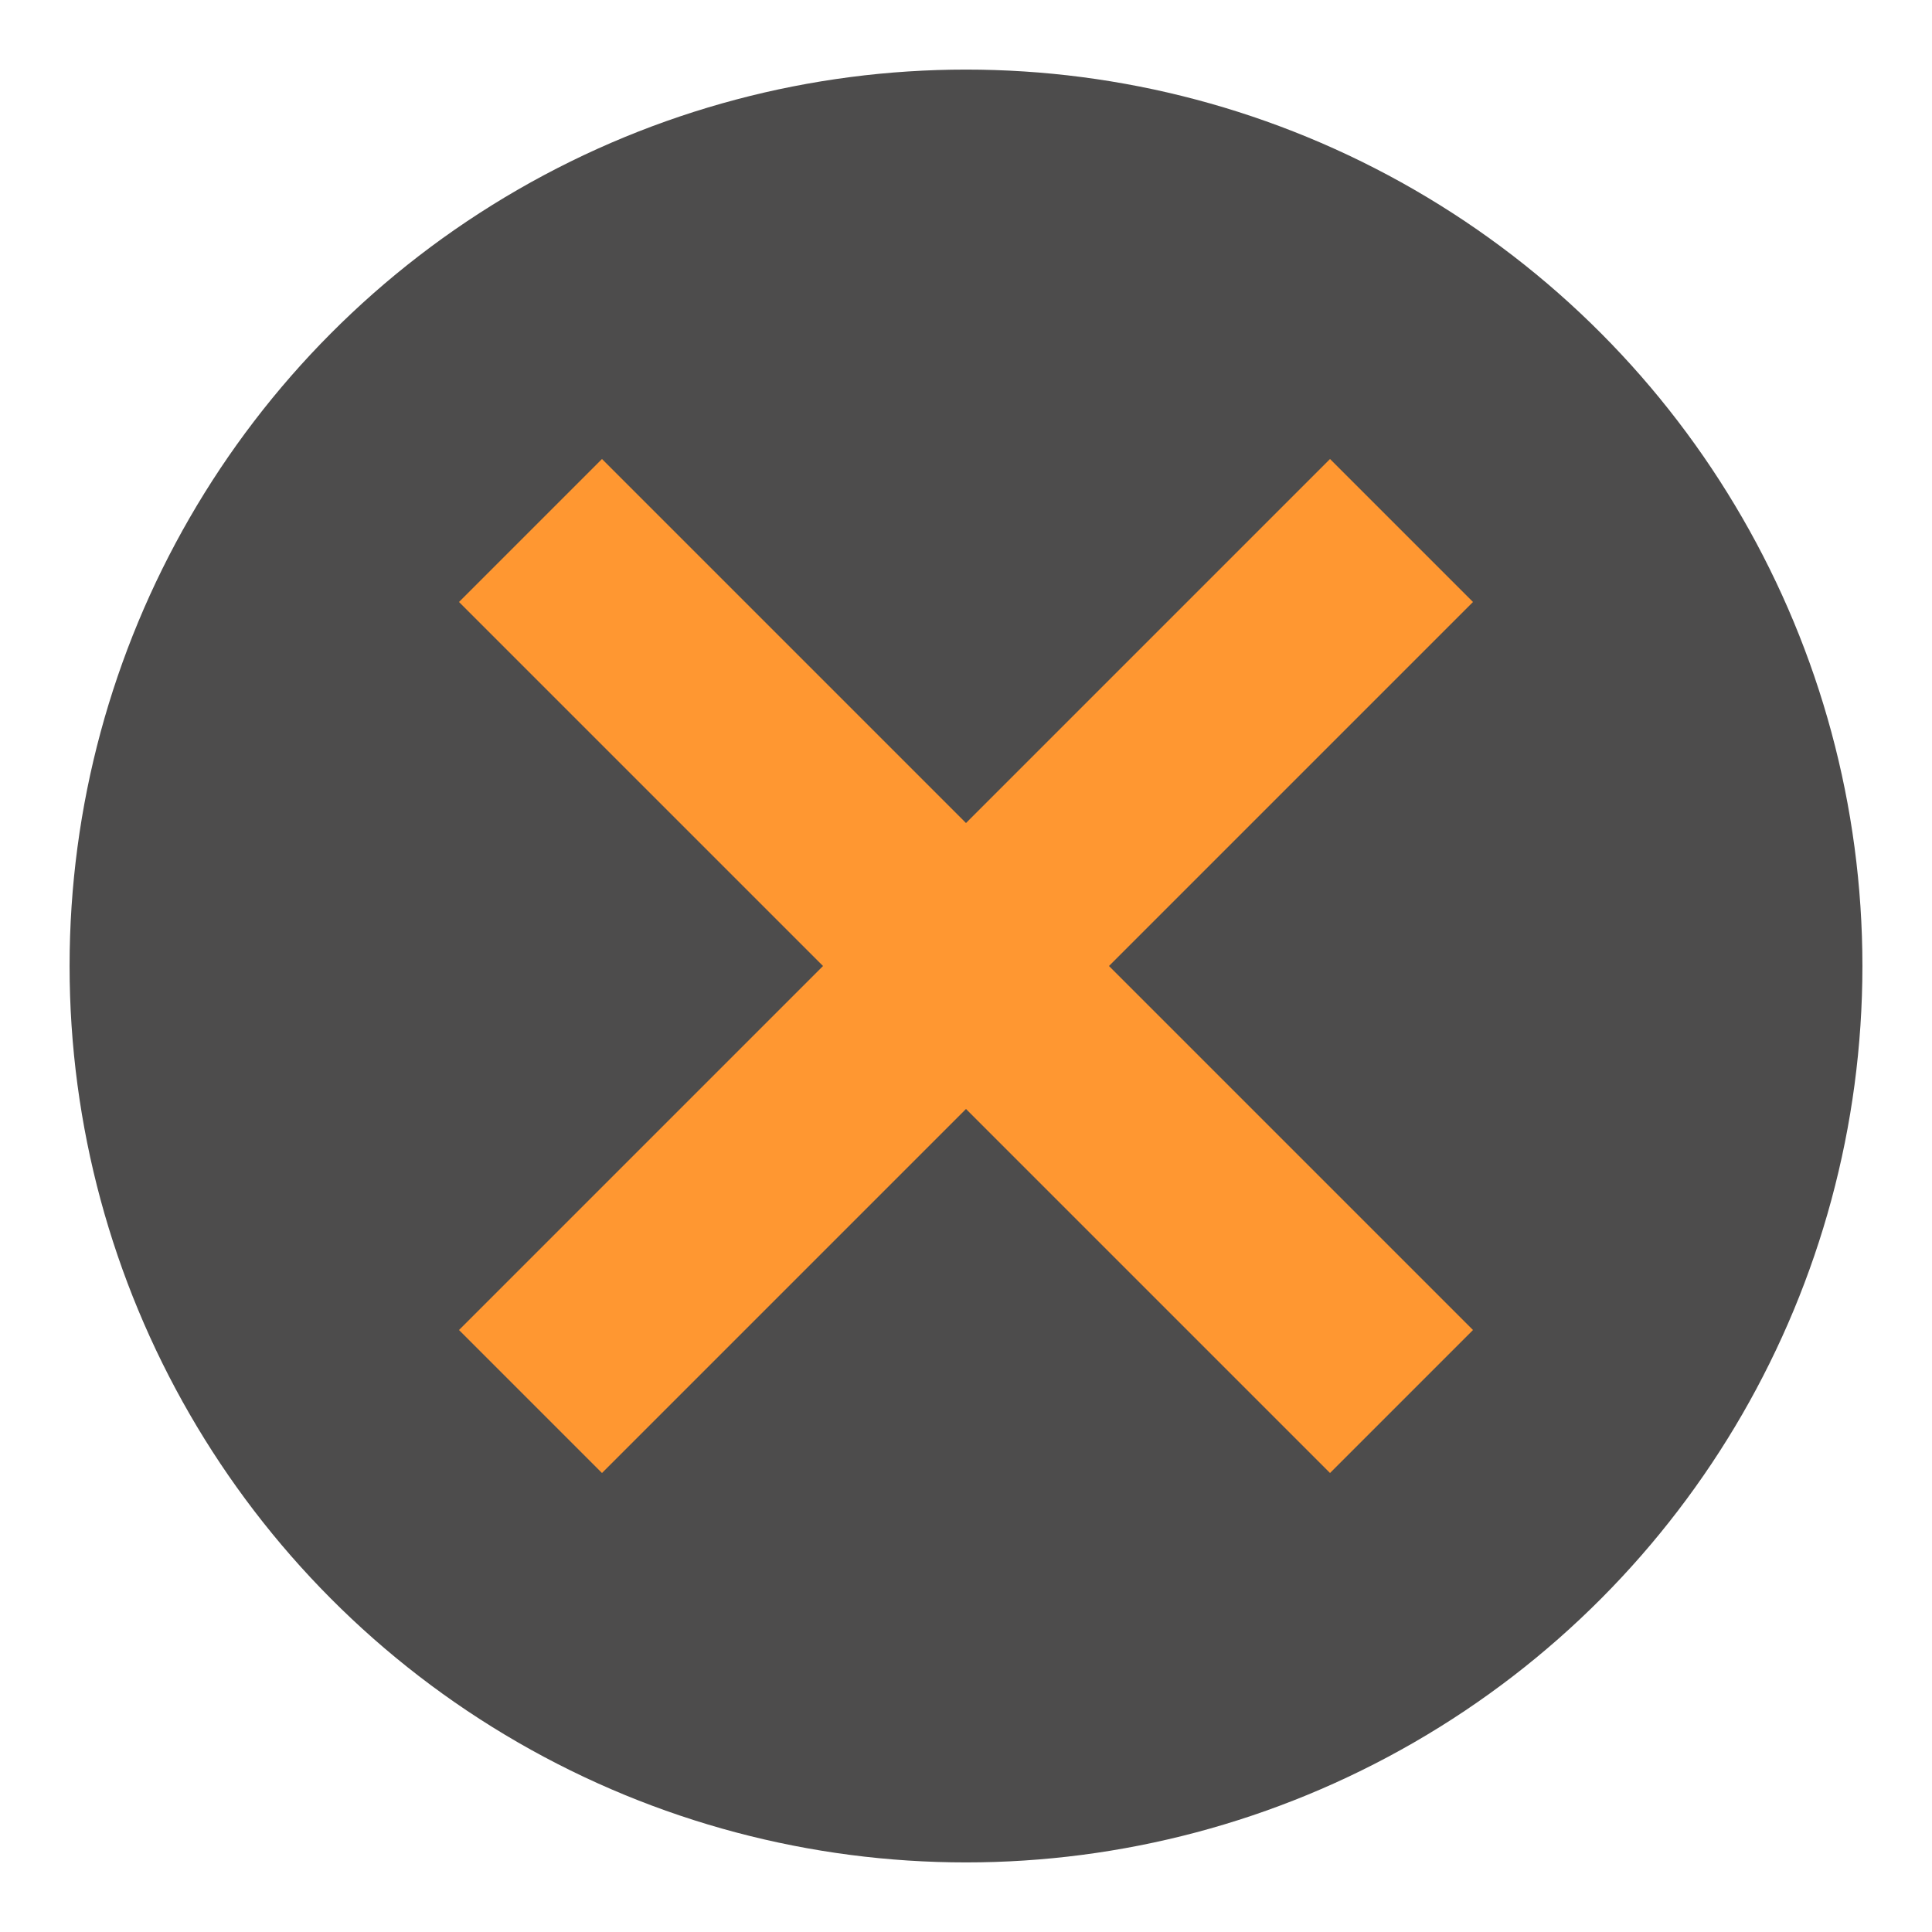
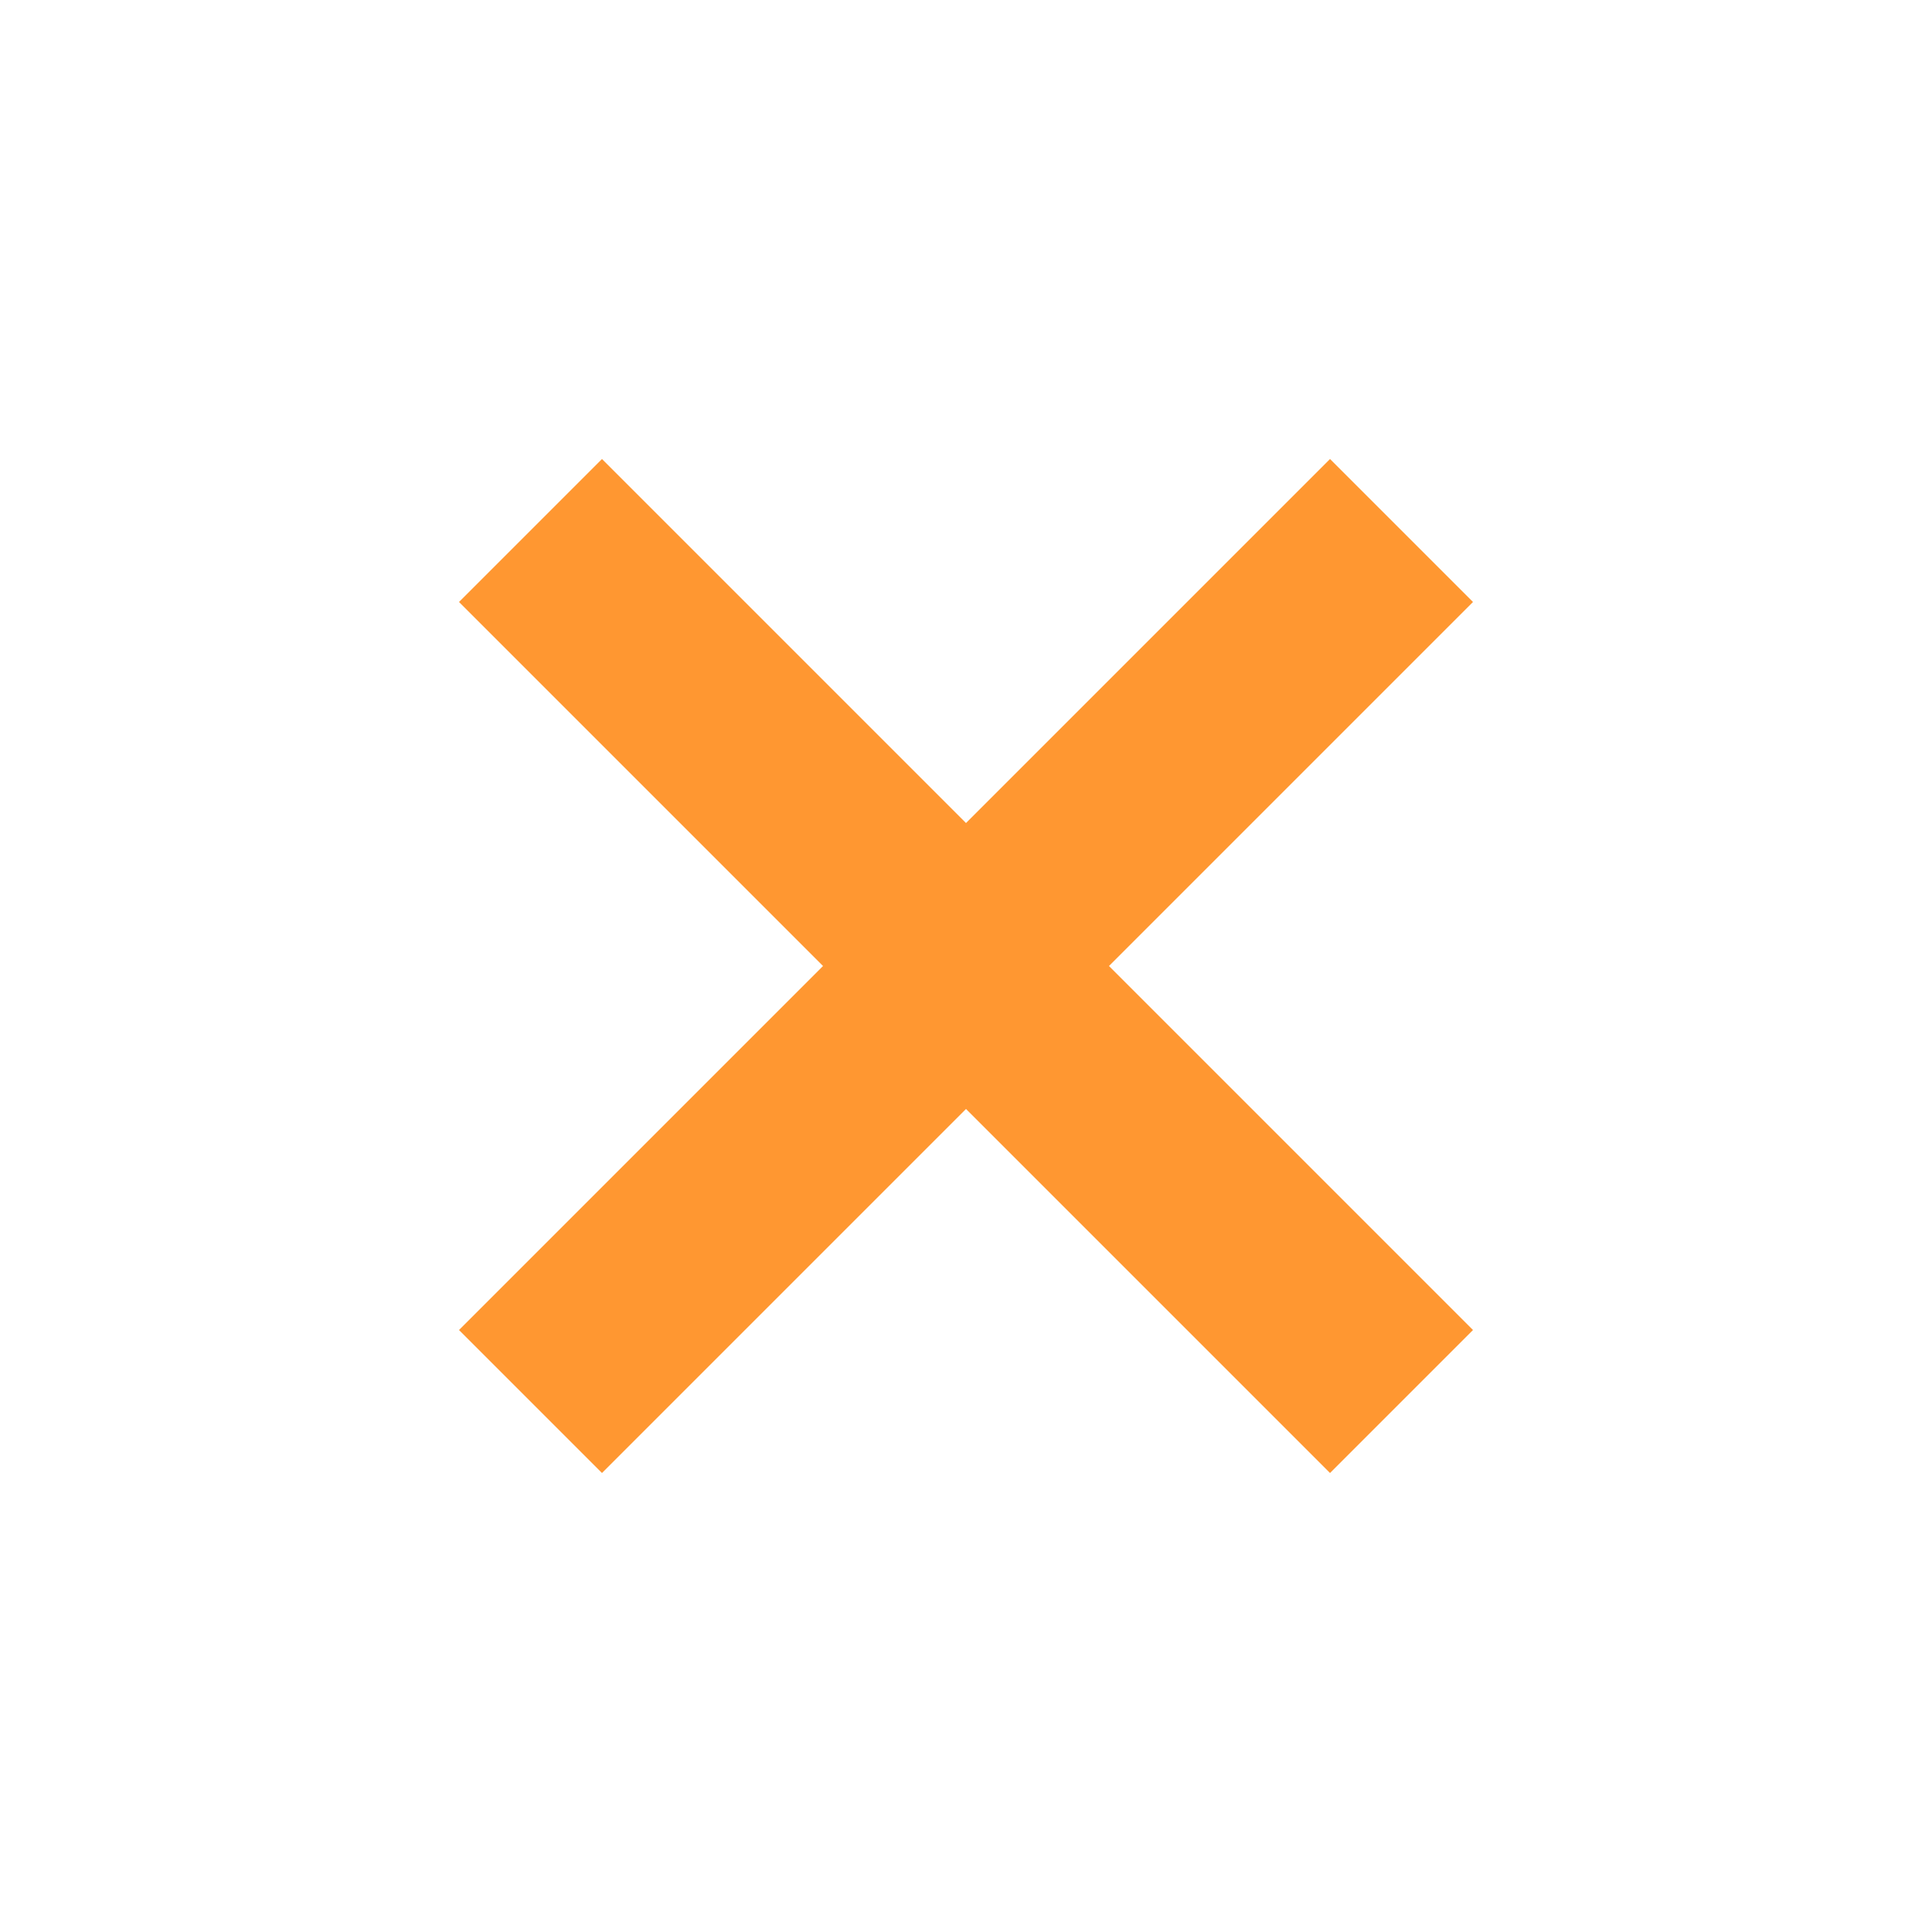
<svg xmlns="http://www.w3.org/2000/svg" xmlns:ns1="http://sodipodi.sourceforge.net/DTD/sodipodi-0.dtd" xmlns:ns2="http://www.inkscape.org/namespaces/inkscape" width="1000" height="1000" version="1.1" id="svg8" ns1:docname="route_cancel.svg" ns2:version="0.92.4 (5da689c313, 2019-01-14)">
  <defs id="defs12" />
  <ns1:namedview pagecolor="#6f6f6f" bordercolor="#666666" borderopacity="1" objecttolerance="10" gridtolerance="10" guidetolerance="10" ns2:pageopacity="0" ns2:pageshadow="2" ns2:window-width="1920" ns2:window-height="996" id="namedview10" showgrid="false" ns2:zoom="0.1668772" ns2:cx="-668.41302" ns2:cy="1488.8614" ns2:window-x="-8" ns2:window-y="-8" ns2:window-maximized="1" ns2:current-layer="svg8" />
  <title id="title2">STOP</title>
  <g id="g2334">
-     <circle r="463.983" cy="500" cx="500" id="path820" style="opacity:1;fill:#4d4c4c;fill-opacity:1;stroke:#009648;stroke-width:0;stroke-linecap:round;stroke-linejoin:round;stroke-miterlimit:4;stroke-dasharray:none;stroke-opacity:1" />
    <path ns1:nodetypes="ccccccccccccc" style="fill:#ff9731;fill-opacity:1;stroke-width:52.483" ns2:connector-curvature="0" id="path4" d="M 688.414,237.585 500,425.999 311.586,237.585 237.585,311.586 425.999,500 237.585,688.414 311.586,762.415 500,574.001 688.414,762.415 762.415,688.414 574.001,500 762.415,311.586 Z" />
  </g>
</svg>